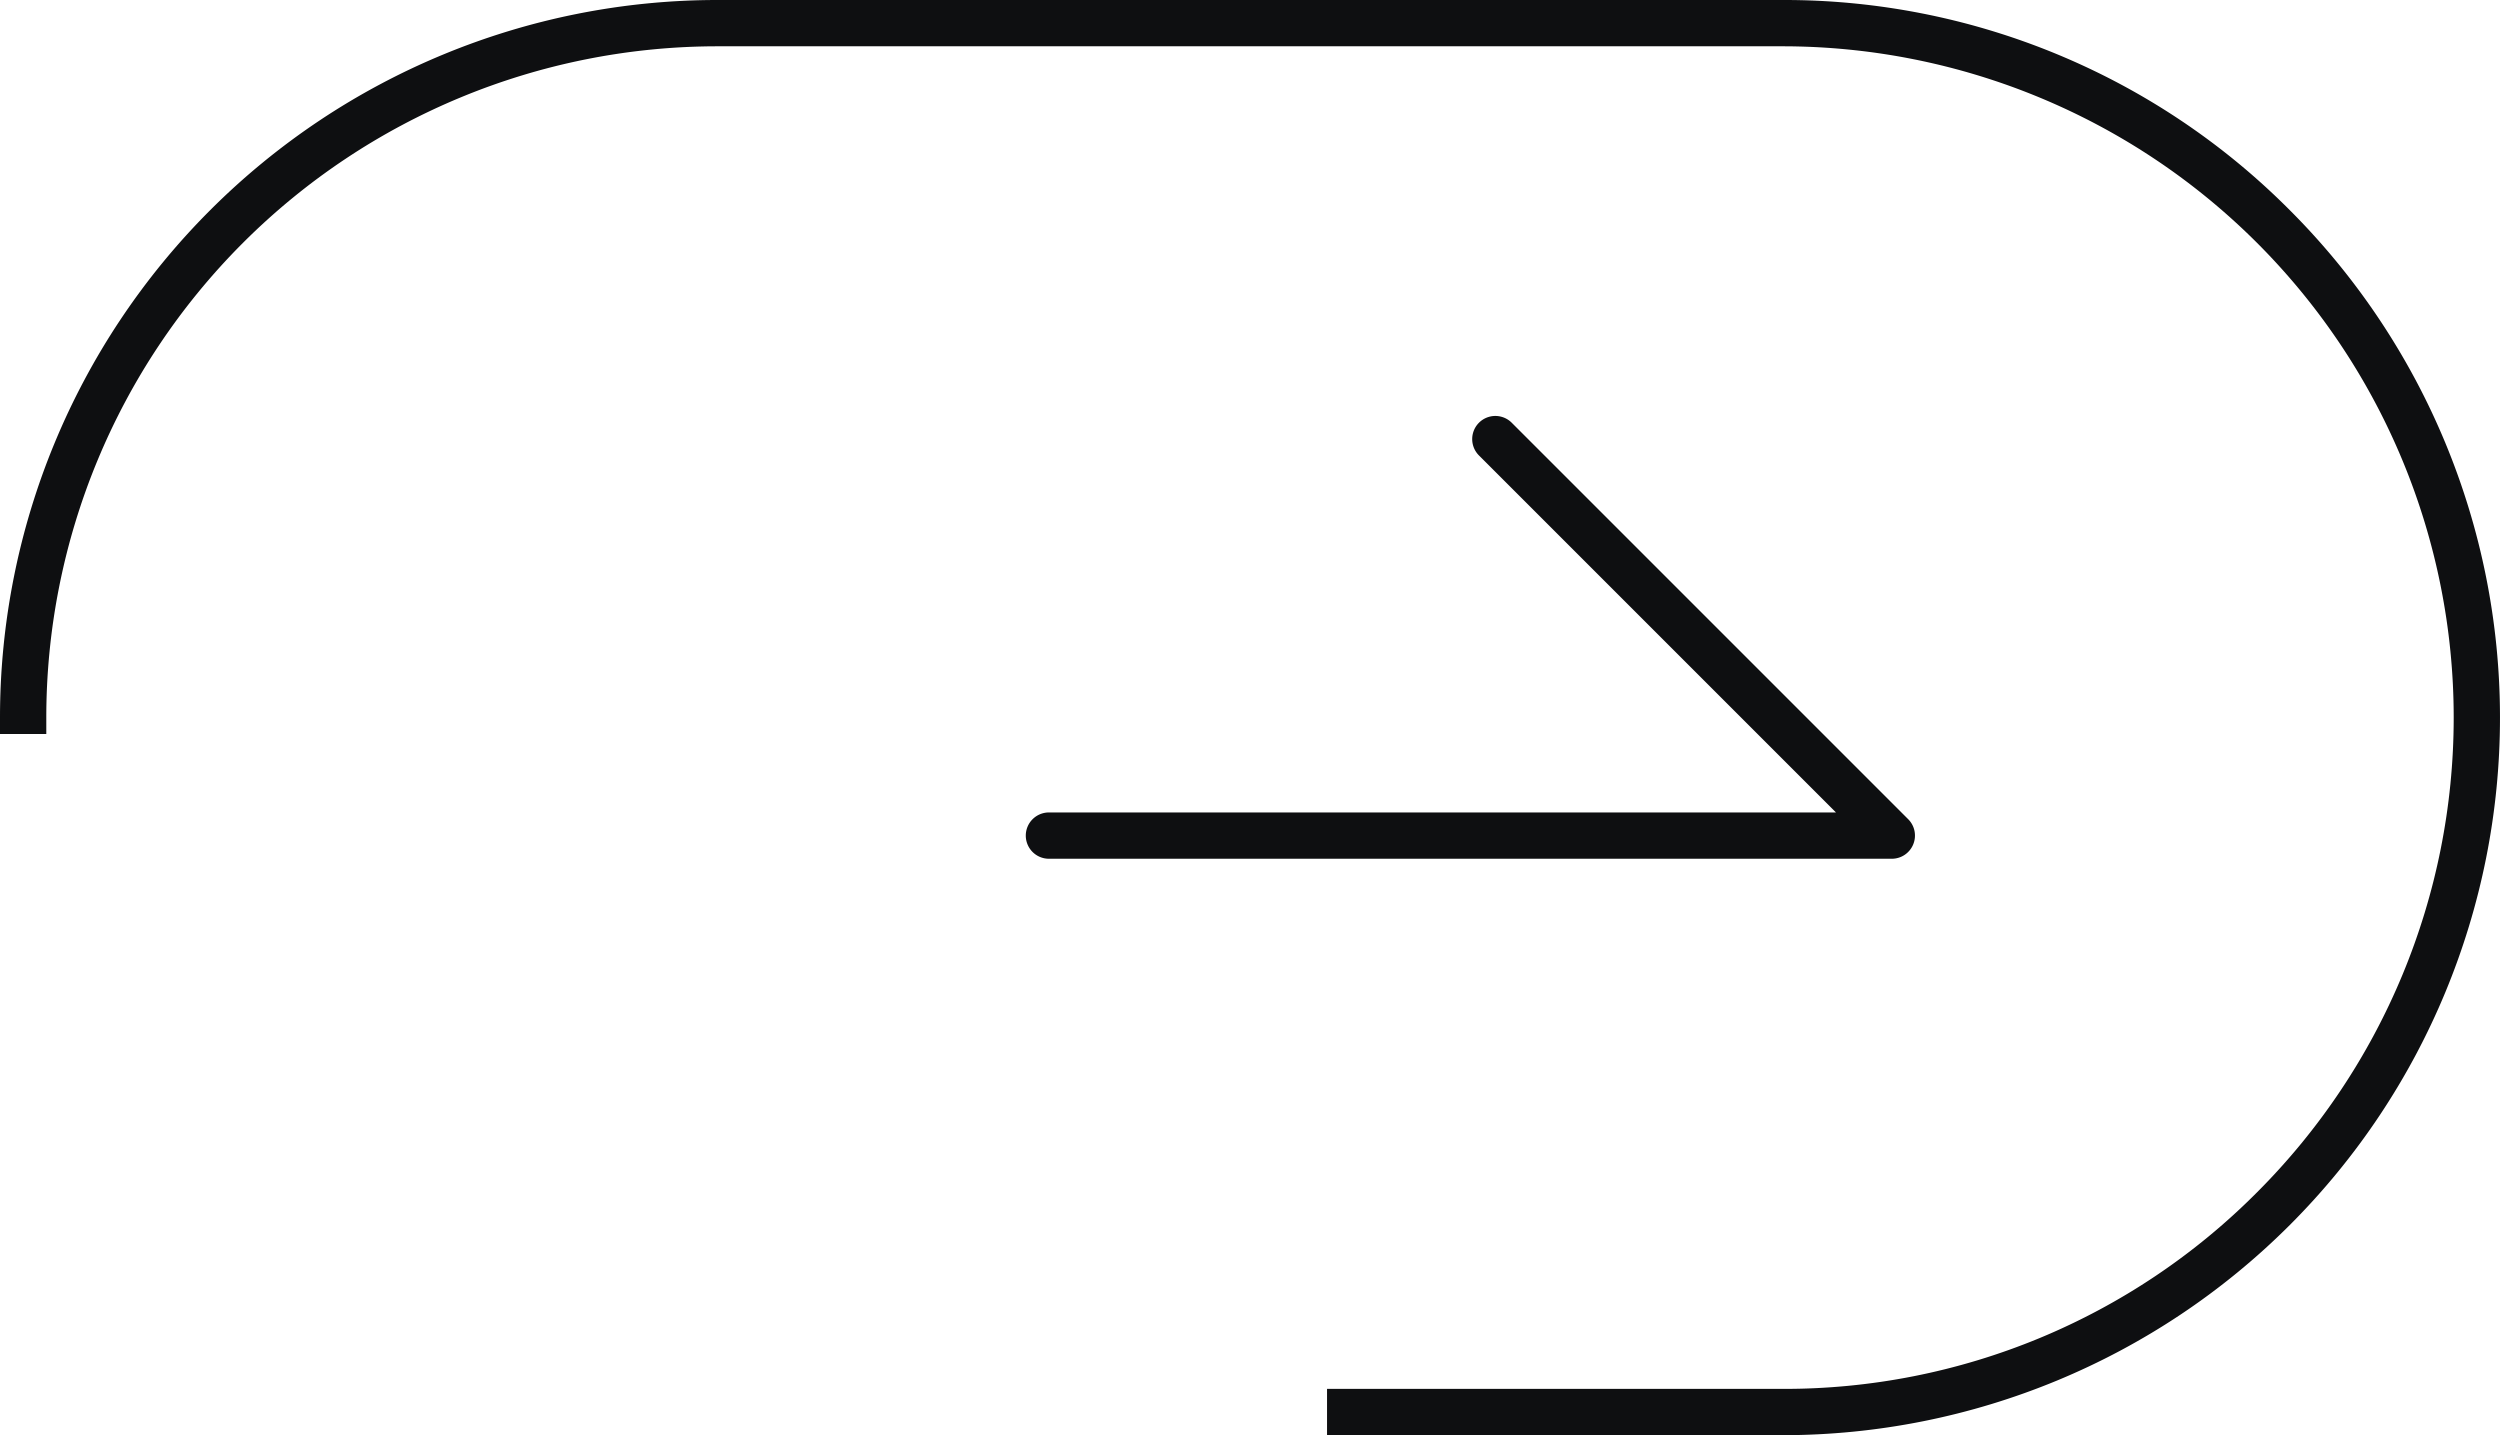
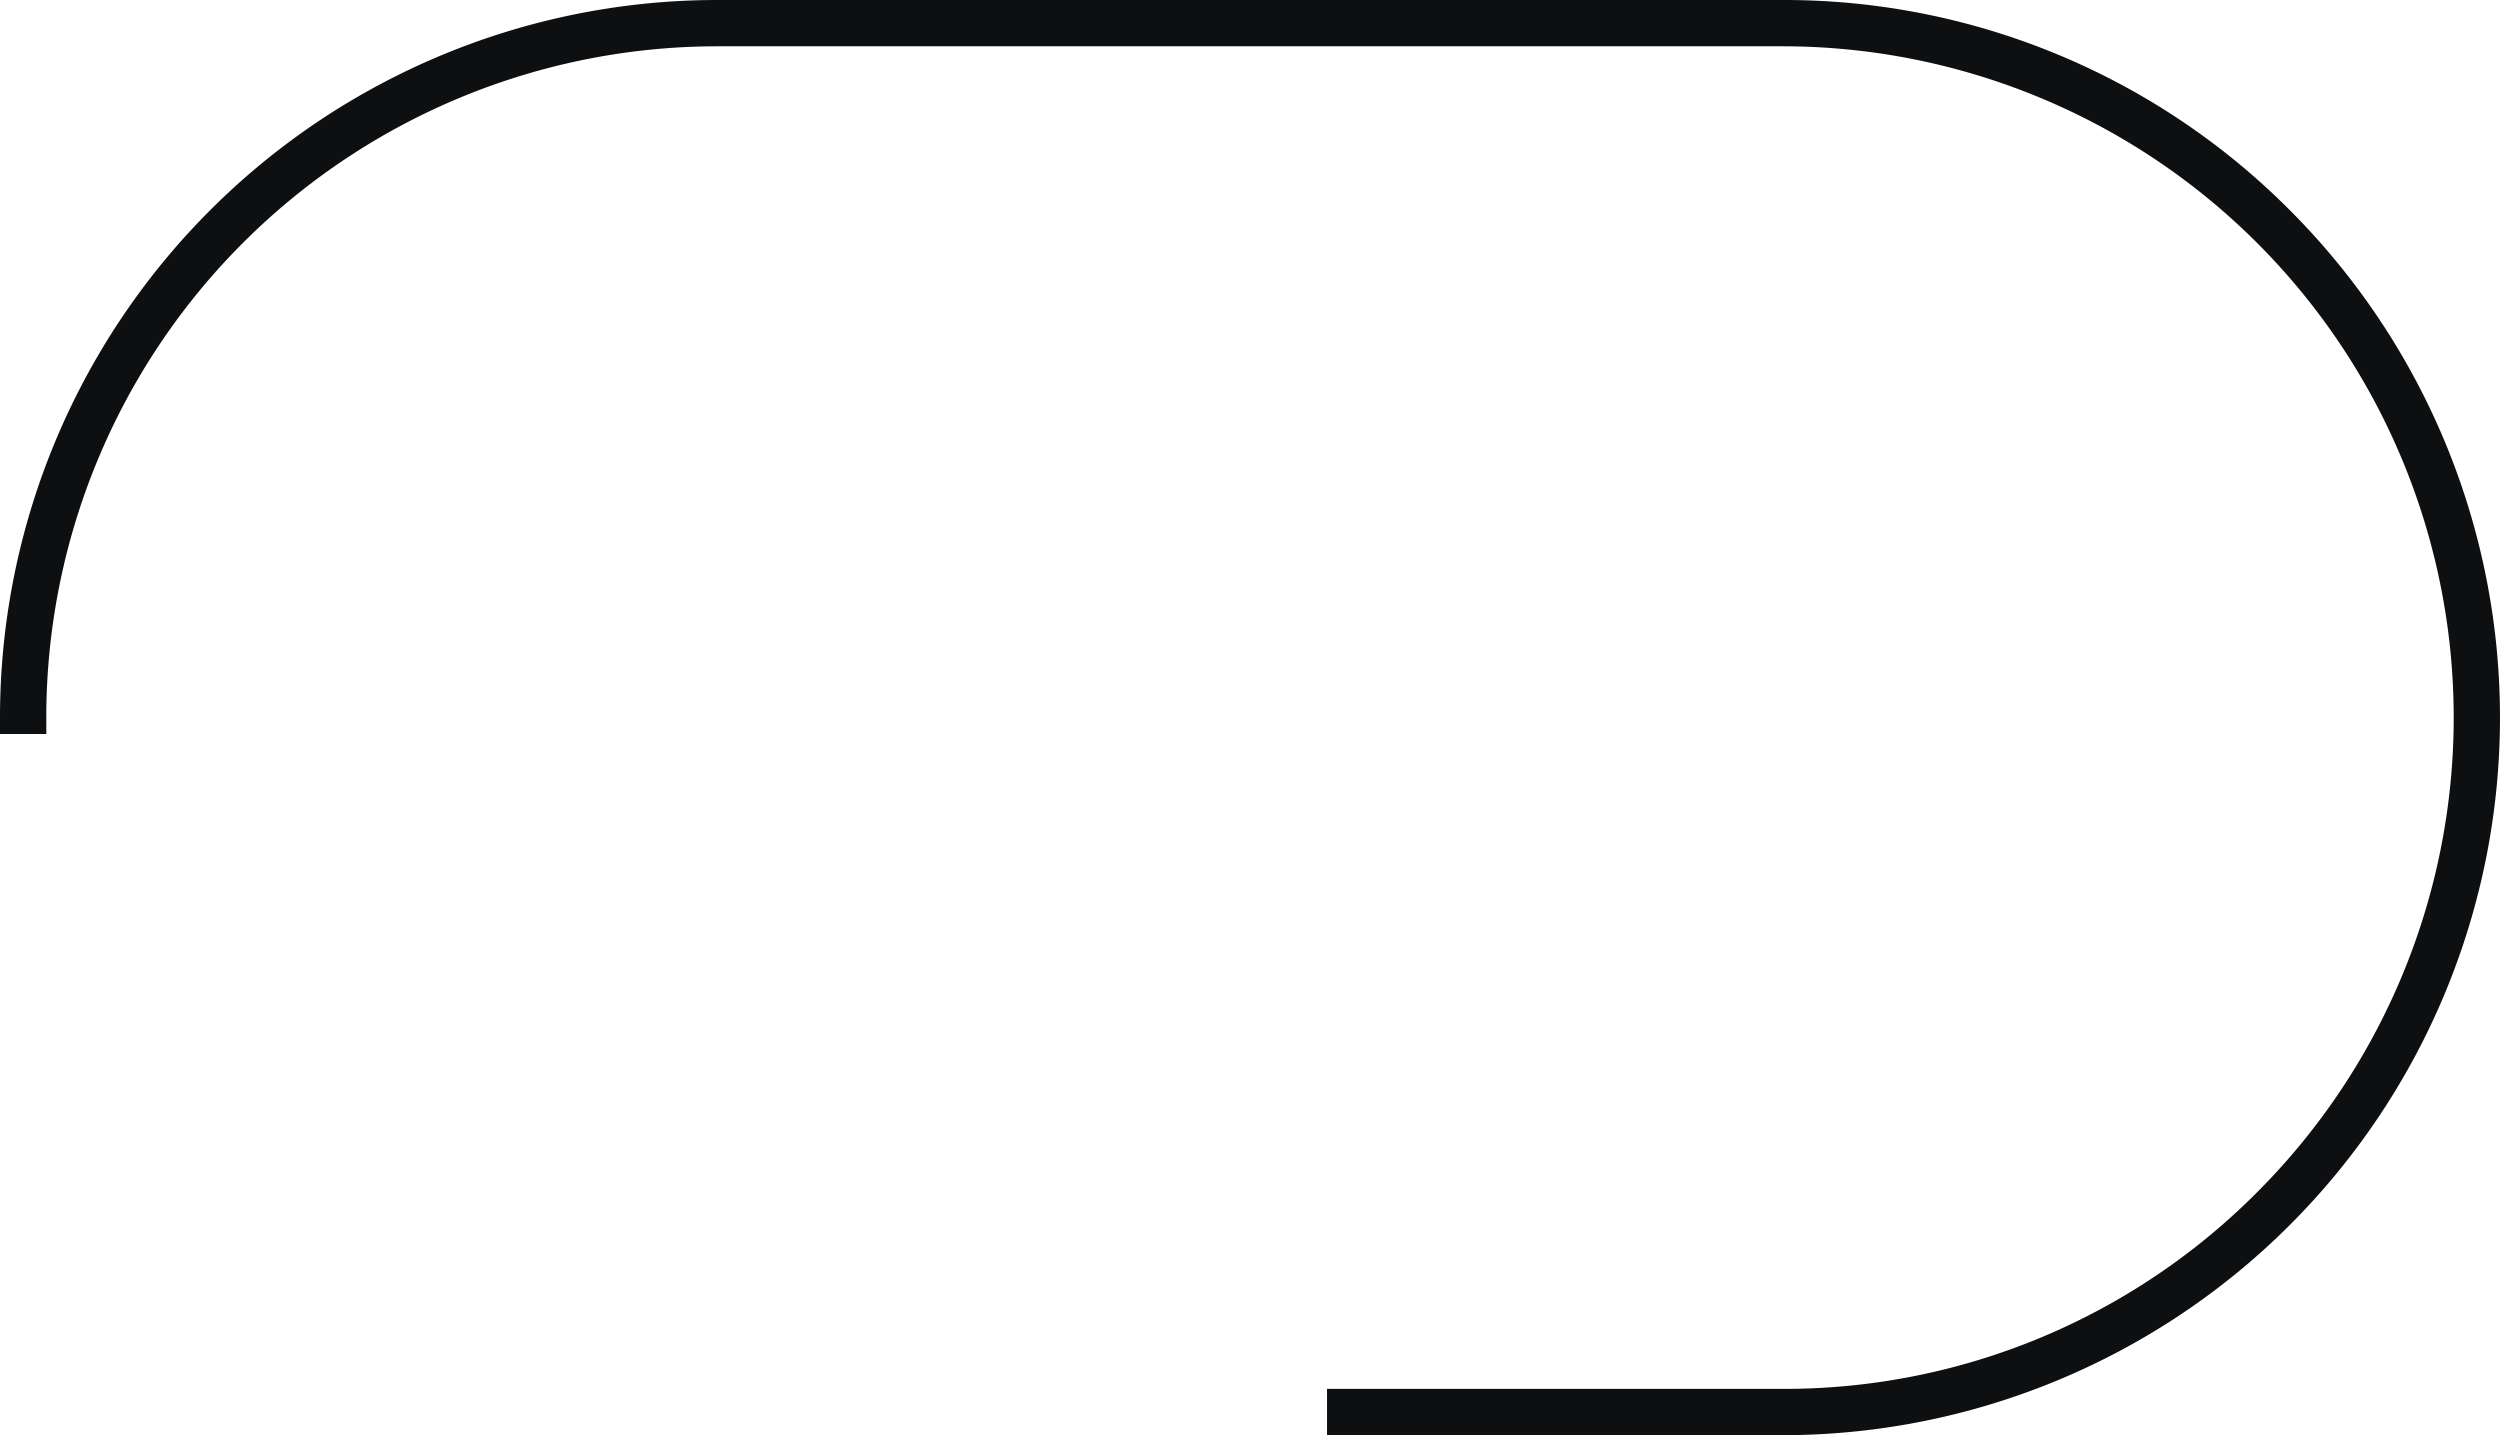
<svg xmlns="http://www.w3.org/2000/svg" width="54" height="31" viewBox="0 0 54 31">
  <g id="Group_660" data-name="Group 660" transform="translate(-1718.675 206)">
    <g id="Group_658" data-name="Group 658" transform="translate(-2301.325 -1130)">
      <g id="Group_657" data-name="Group 657" transform="translate(4020 924)">
-         <path id="Path_54" data-name="Path 54" d="M-1868.864,855.549h18.208a.5.5,0,0,0,.462-.309.5.5,0,0,0-.108-.545l-8.564-8.564a.5.5,0,0,0-.707,0,.5.5,0,0,0,0,.707l7.711,7.711h-17a.5.5,0,0,0-.5.5A.5.5,0,0,0-1868.864,855.549Z" transform="translate(1891.519 -837)" fill="#0e0f11" />
        <path id="Subtraction_1" data-name="Subtraction 1" d="M25.336,0H15.5A15.5,15.5,0,0,0,4.54,26.46,15.4,15.4,0,0,0,15.5,31h23A15.5,15.5,0,0,0,54,15.5c0-.115,0-.234,0-.355H53c0,.109,0,.225,0,.355A14.5,14.5,0,0,1,38.5,30h-23A14.5,14.5,0,0,1,5.247,5.247,14.4,14.4,0,0,1,15.5,1h9.836V0Z" transform="translate(54 31) rotate(180)" fill="#0e0f11" />
      </g>
    </g>
  </g>
</svg>